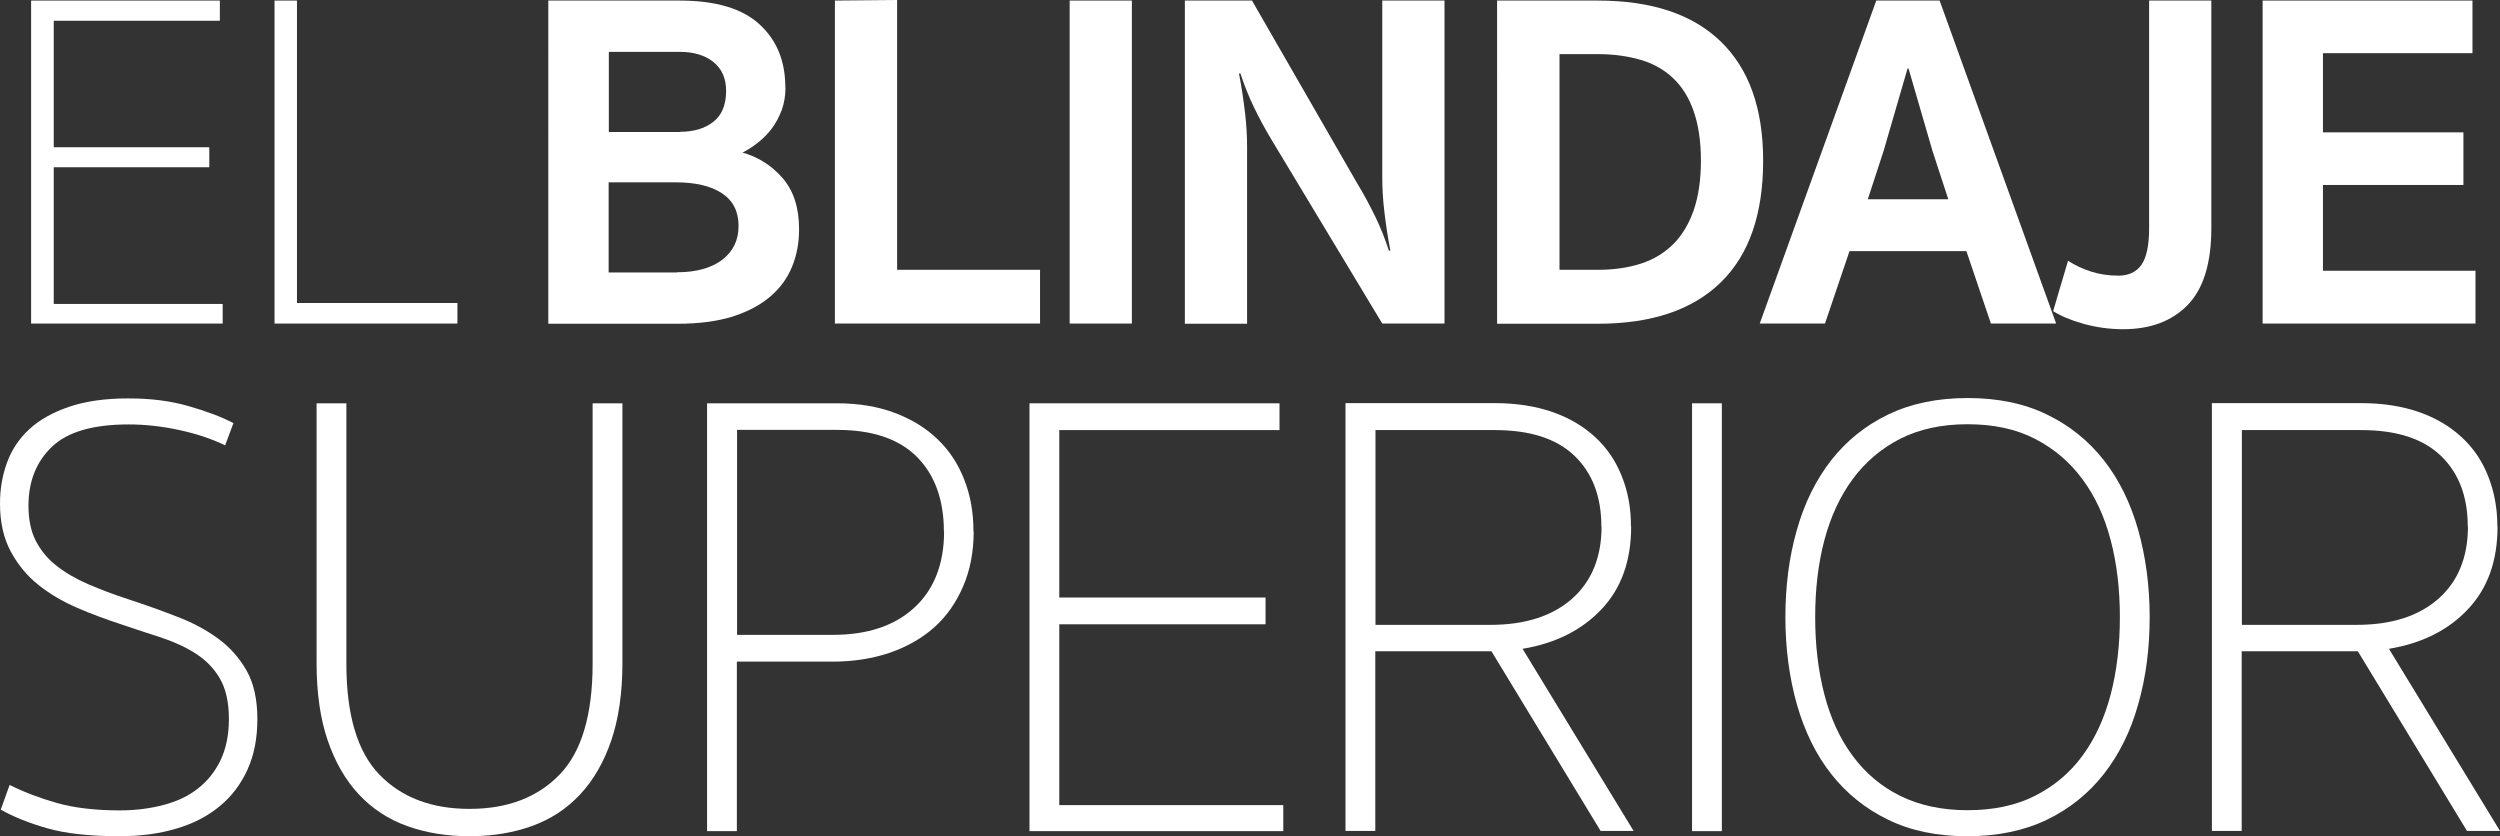
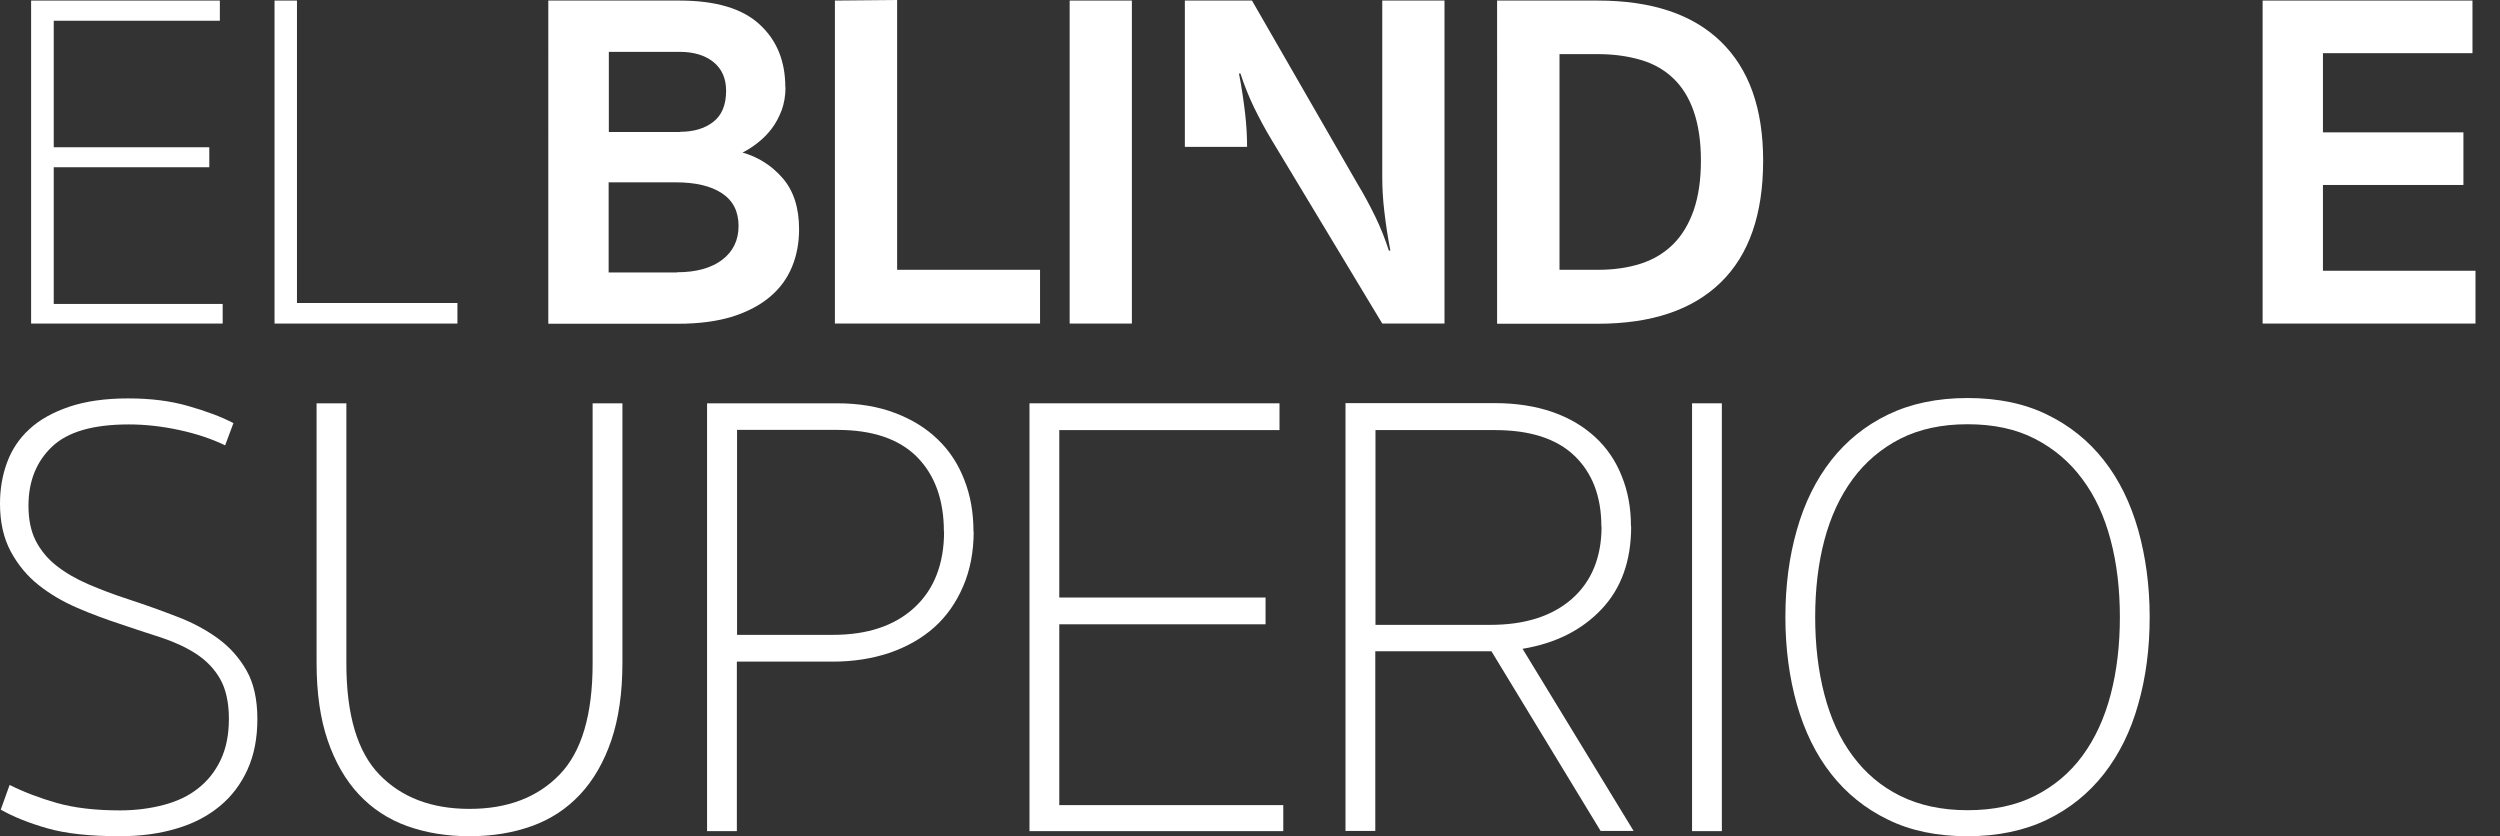
<svg xmlns="http://www.w3.org/2000/svg" id="Capa_2" data-name="Capa 2" viewBox="0 0 132.59 44.35">
  <rect x="0" y="0" width="132.59" height="44.35" fill="#333333" stroke="none" />
  <defs>
    <style>      .cls-1 {        fill: #fff;      }    </style>
  </defs>
  <g id="Capa_1-2" data-name="Capa 1">
    <g>
      <polygon class="cls-1" points="1.65 .03 11.66 .03 11.66 1.1 2.85 1.1 2.85 7.81 11.1 7.81 11.1 8.87 2.85 8.87 2.85 16.12 11.81 16.12 11.81 17.16 1.65 17.16 1.65 .03" />
      <polygon class="cls-1" points="14.56 .03 15.75 .03 15.75 16.07 24.26 16.07 24.26 17.16 14.56 17.16 14.56 .03" />
      <path class="cls-1" d="M41.66,4.63c0,.44-.07.84-.2,1.21-.14.36-.31.69-.53.98-.22.29-.47.54-.74.75-.27.21-.54.39-.81.52.84.24,1.55.69,2.13,1.36.58.67.87,1.57.87,2.71,0,.71-.12,1.37-.37,1.98-.25.61-.63,1.14-1.16,1.59-.53.45-1.19.8-2,1.06-.81.25-1.77.38-2.89.38h-6.88V.03h6.96c1.91,0,3.33.42,4.24,1.26.92.84,1.37,1.95,1.37,3.34M36.07,6.99c.71,0,1.3-.17,1.75-.52.46-.35.69-.9.69-1.66,0-.64-.22-1.15-.66-1.51-.44-.36-1.04-.55-1.8-.55h-3.76v4.25h3.79ZM35.9,14.44c1.02,0,1.82-.22,2.4-.66.58-.44.87-1.04.87-1.8s-.29-1.34-.88-1.73c-.59-.39-1.41-.58-2.46-.58h-3.55v4.78h3.62Z" />
      <polygon class="cls-1" points="44.28 .03 47.58 0 47.58 14.31 55.16 14.31 55.16 17.16 44.28 17.16 44.28 .03" />
      <rect class="cls-1" x="56.73" y=".03" width="3.3" height="17.13" />
-       <path class="cls-1" d="M73.31.03h3.3v17.13h-3.3l-5.85-9.71c-.36-.59-.67-1.18-.95-1.75-.28-.58-.52-1.18-.72-1.8h-.08c.14.71.24,1.4.32,2.07.08.67.11,1.28.11,1.82v9.38h-3.3V.03h3.56l5.59,9.71c.36.59.67,1.18.95,1.75.28.58.52,1.18.72,1.8h.08c-.14-.71-.24-1.4-.32-2.07-.08-.67-.11-1.28-.11-1.82V.03Z" />
+       <path class="cls-1" d="M73.31.03h3.3v17.13h-3.3l-5.85-9.71c-.36-.59-.67-1.18-.95-1.75-.28-.58-.52-1.18-.72-1.8h-.08c.14.71.24,1.4.32,2.07.08.67.11,1.28.11,1.82h-3.3V.03h3.56l5.59,9.71c.36.59.67,1.18.95,1.75.28.58.52,1.18.72,1.8h.08c-.14-.71-.24-1.4-.32-2.07-.08-.67-.11-1.28-.11-1.82V.03Z" />
      <path class="cls-1" d="M93.51,8.52c0,2.85-.75,5-2.25,6.46-1.5,1.46-3.67,2.19-6.52,2.19h-5.34V.03h5.34c2.85,0,5.02.72,6.52,2.17,1.5,1.45,2.25,3.55,2.25,6.32M90.21,8.52c0-1.02-.13-1.88-.38-2.61-.25-.72-.61-1.3-1.08-1.75-.47-.45-1.04-.78-1.72-.98-.68-.2-1.44-.31-2.29-.31h-2.03v11.44h2.03c.85,0,1.61-.11,2.29-.33.68-.22,1.25-.57,1.72-1.04.47-.47.83-1.08,1.08-1.8.25-.73.38-1.6.38-2.62" />
-       <path class="cls-1" d="M104.29,13.32h-6.2l-1.3,3.84h-3.46L99.51.03h3.36l6.18,17.13h-3.46l-1.3-3.84ZM99.06,10.57h4.27l-.84-2.57-1.27-4.37h-.05l-1.27,4.37-.84,2.57Z" />
-       <path class="cls-1" d="M117.28,12.1c0,1.86-.42,3.22-1.26,4.08-.84.86-1.98,1.28-3.42,1.28-.73,0-1.43-.1-2.11-.29-.68-.19-1.21-.42-1.6-.67l.79-2.67c.37.24.78.43,1.21.57.43.14.92.22,1.46.22s.95-.19,1.22-.57c.27-.38.41-1.03.41-1.94V.03h3.3v12.07Z" />
      <polygon class="cls-1" points="120 .03 131.13 .03 131.13 2.82 123.2 2.82 123.2 7.02 130.65 7.02 130.65 9.81 123.2 9.81 123.2 14.36 131.29 14.36 131.29 17.16 120 17.16 120 .03" />
      <path class="cls-1" d="M6.36,44.35c-1.59,0-2.88-.14-3.85-.42-.98-.28-1.8-.61-2.47-.99l.47-1.31c.76.38,1.6.7,2.52.96.92.26,2.03.39,3.33.39.83,0,1.6-.1,2.32-.29.72-.19,1.33-.48,1.83-.88.5-.39.9-.89,1.19-1.5.29-.61.44-1.33.44-2.19s-.16-1.58-.47-2.12c-.31-.54-.74-.98-1.28-1.33-.54-.35-1.16-.63-1.85-.86-.7-.22-1.41-.46-2.15-.71-.76-.25-1.53-.53-2.29-.86-.76-.33-1.45-.73-2.05-1.21-.61-.48-1.1-1.08-1.48-1.78-.38-.71-.57-1.55-.57-2.54,0-.76.12-1.49.37-2.17.25-.68.64-1.28,1.19-1.78.55-.51,1.26-.9,2.12-1.19.86-.29,1.9-.44,3.11-.44s2.23.13,3.18.4c.95.27,1.76.57,2.41.91l-.44,1.18c-.7-.34-1.5-.61-2.42-.81-.92-.2-1.82-.3-2.69-.3-1.89,0-3.24.39-4.07,1.18-.83.79-1.25,1.83-1.25,3.13,0,.74.13,1.36.39,1.87.26.5.62.94,1.09,1.31.47.37,1.03.7,1.68.98.65.28,1.38.56,2.19.82.88.29,1.72.59,2.54.91.82.31,1.54.7,2.17,1.16.63.46,1.13,1.03,1.51,1.7.38.67.57,1.53.57,2.56s-.17,1.9-.52,2.68c-.35.77-.84,1.43-1.48,1.95-.64.53-1.41.93-2.31,1.19-.9.27-1.9.4-3,.4" />
      <path class="cls-1" d="M24.91,44.35c-1.21,0-2.32-.18-3.32-.54-1-.36-1.85-.92-2.56-1.68-.71-.76-1.26-1.72-1.65-2.86-.39-1.14-.59-2.51-.59-4.11v-13.77h1.58v13.8c0,2.72.58,4.68,1.75,5.89,1.17,1.21,2.76,1.82,4.78,1.82s3.61-.61,4.78-1.82c1.17-1.21,1.75-3.18,1.75-5.89v-13.8h1.58v13.77c0,1.59-.2,2.96-.59,4.11-.39,1.14-.94,2.1-1.65,2.86-.71.76-1.56,1.32-2.56,1.68-1,.36-2.1.54-3.32.54" />
      <path class="cls-1" d="M51.64,28.19c0,1.08-.19,2.05-.56,2.91-.37.86-.88,1.59-1.53,2.17-.65.58-1.44,1.03-2.36,1.35-.92.31-1.93.47-3.03.47h-5.08v8.99h-1.58v-22.69h6.9c1.14,0,2.17.17,3.06.51.9.34,1.65.8,2.27,1.4.62.59,1.09,1.31,1.41,2.14.33.83.49,1.75.49,2.76M50.06,28.19c0-1.68-.48-3-1.43-3.96-.95-.95-2.36-1.43-4.22-1.43h-5.32v10.87h5.08c1.84,0,3.28-.48,4.33-1.45,1.04-.96,1.57-2.31,1.57-4.04" />
      <polygon class="cls-1" points="54.6 21.39 67.86 21.39 67.86 22.81 56.18 22.81 56.18 31.69 67.12 31.69 67.12 33.11 56.18 33.11 56.18 42.7 68.06 42.7 68.06 44.08 54.6 44.08 54.6 21.39" />
      <path class="cls-1" d="M86.51,27.92c0,1.82-.52,3.28-1.57,4.39s-2.44,1.81-4.19,2.1l5.89,9.66h-1.75l-5.79-9.53h-6.16v9.53h-1.58v-22.69h7.91c1.14,0,2.17.16,3.06.47.9.31,1.65.76,2.27,1.33.62.57,1.09,1.26,1.41,2.07.33.81.49,1.69.49,2.66M84.93,27.92c0-1.59-.48-2.84-1.43-3.75-.95-.91-2.36-1.36-4.22-1.36h-6.33v10.33h6.09c1.84,0,3.28-.46,4.33-1.38,1.04-.92,1.57-2.2,1.57-3.84" />
      <rect class="cls-1" x="89.74" y="21.39" width="1.58" height="22.69" />
      <path class="cls-1" d="M104.35,44.35c-1.62,0-3.02-.29-4.22-.88-1.2-.58-2.2-1.39-3.01-2.42-.81-1.03-1.41-2.26-1.82-3.69-.4-1.42-.61-2.97-.61-4.63s.2-3.2.61-4.63c.4-1.42,1.01-2.65,1.82-3.69.81-1.03,1.81-1.84,3.01-2.42,1.2-.58,2.61-.88,4.22-.88s3.02.29,4.22.88c1.2.58,2.2,1.39,3.01,2.42.81,1.03,1.41,2.26,1.82,3.69.4,1.43.61,2.97.61,4.63s-.2,3.2-.61,4.63c-.4,1.43-1.01,2.65-1.82,3.69-.81,1.03-1.81,1.84-3.01,2.42-1.2.58-2.61.88-4.22.88M104.35,42.97c1.37,0,2.56-.25,3.57-.76,1.01-.51,1.85-1.21,2.52-2.12.67-.91,1.17-1.99,1.5-3.25.33-1.26.49-2.63.49-4.11s-.16-2.84-.49-4.09c-.33-1.25-.82-2.32-1.5-3.23-.67-.91-1.51-1.62-2.52-2.14-1.01-.52-2.2-.77-3.57-.77s-2.56.26-3.57.77c-1.01.52-1.85,1.23-2.52,2.14-.67.91-1.17,1.99-1.5,3.23-.33,1.25-.49,2.61-.49,4.09s.16,2.85.49,4.11c.33,1.26.82,2.34,1.5,3.25.67.91,1.51,1.62,2.52,2.12,1.01.5,2.2.76,3.57.76" />
-       <path class="cls-1" d="M132.46,27.92c0,1.82-.52,3.28-1.57,4.39-1.04,1.11-2.44,1.81-4.19,2.1l5.89,9.66h-1.75l-5.79-9.53h-6.16v9.53h-1.58v-22.69h7.91c1.14,0,2.17.16,3.06.47.9.31,1.65.76,2.27,1.33.62.57,1.09,1.26,1.41,2.07.32.81.49,1.69.49,2.66M130.88,27.92c0-1.59-.48-2.84-1.43-3.75-.95-.91-2.36-1.36-4.22-1.36h-6.33v10.33h6.09c1.84,0,3.28-.46,4.33-1.38,1.04-.92,1.57-2.2,1.57-3.84" />
    </g>
  </g>
</svg>